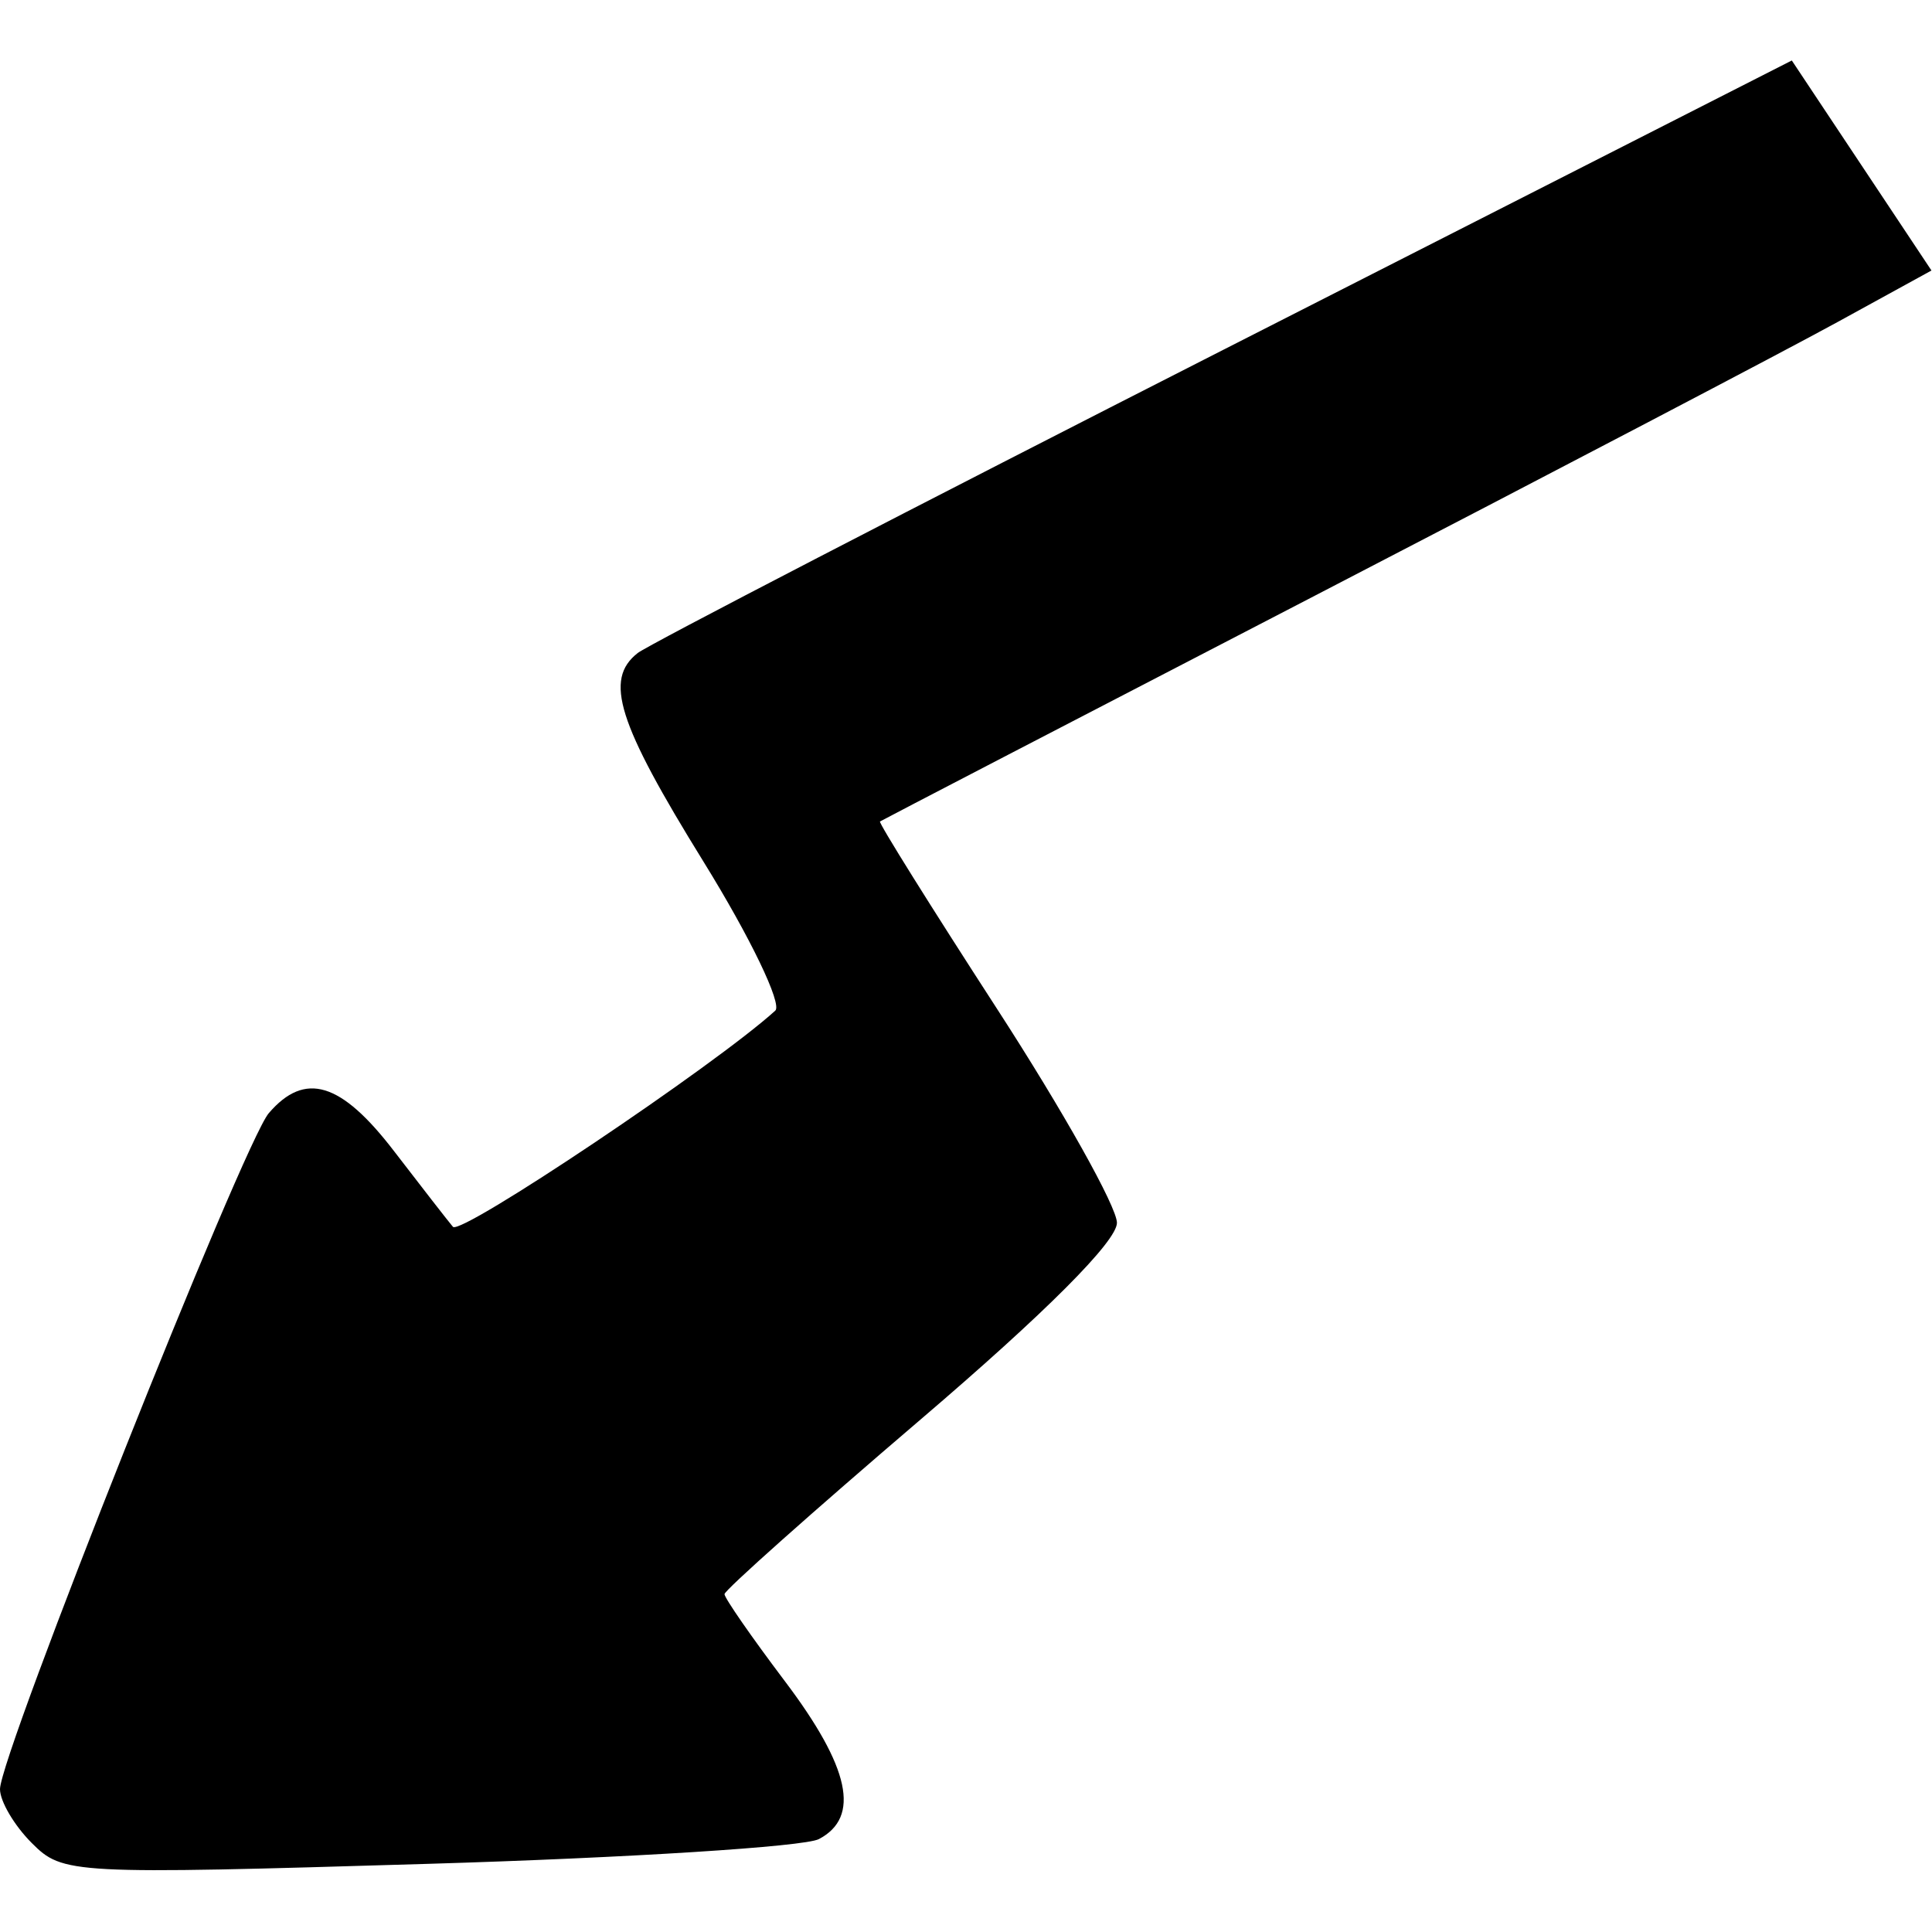
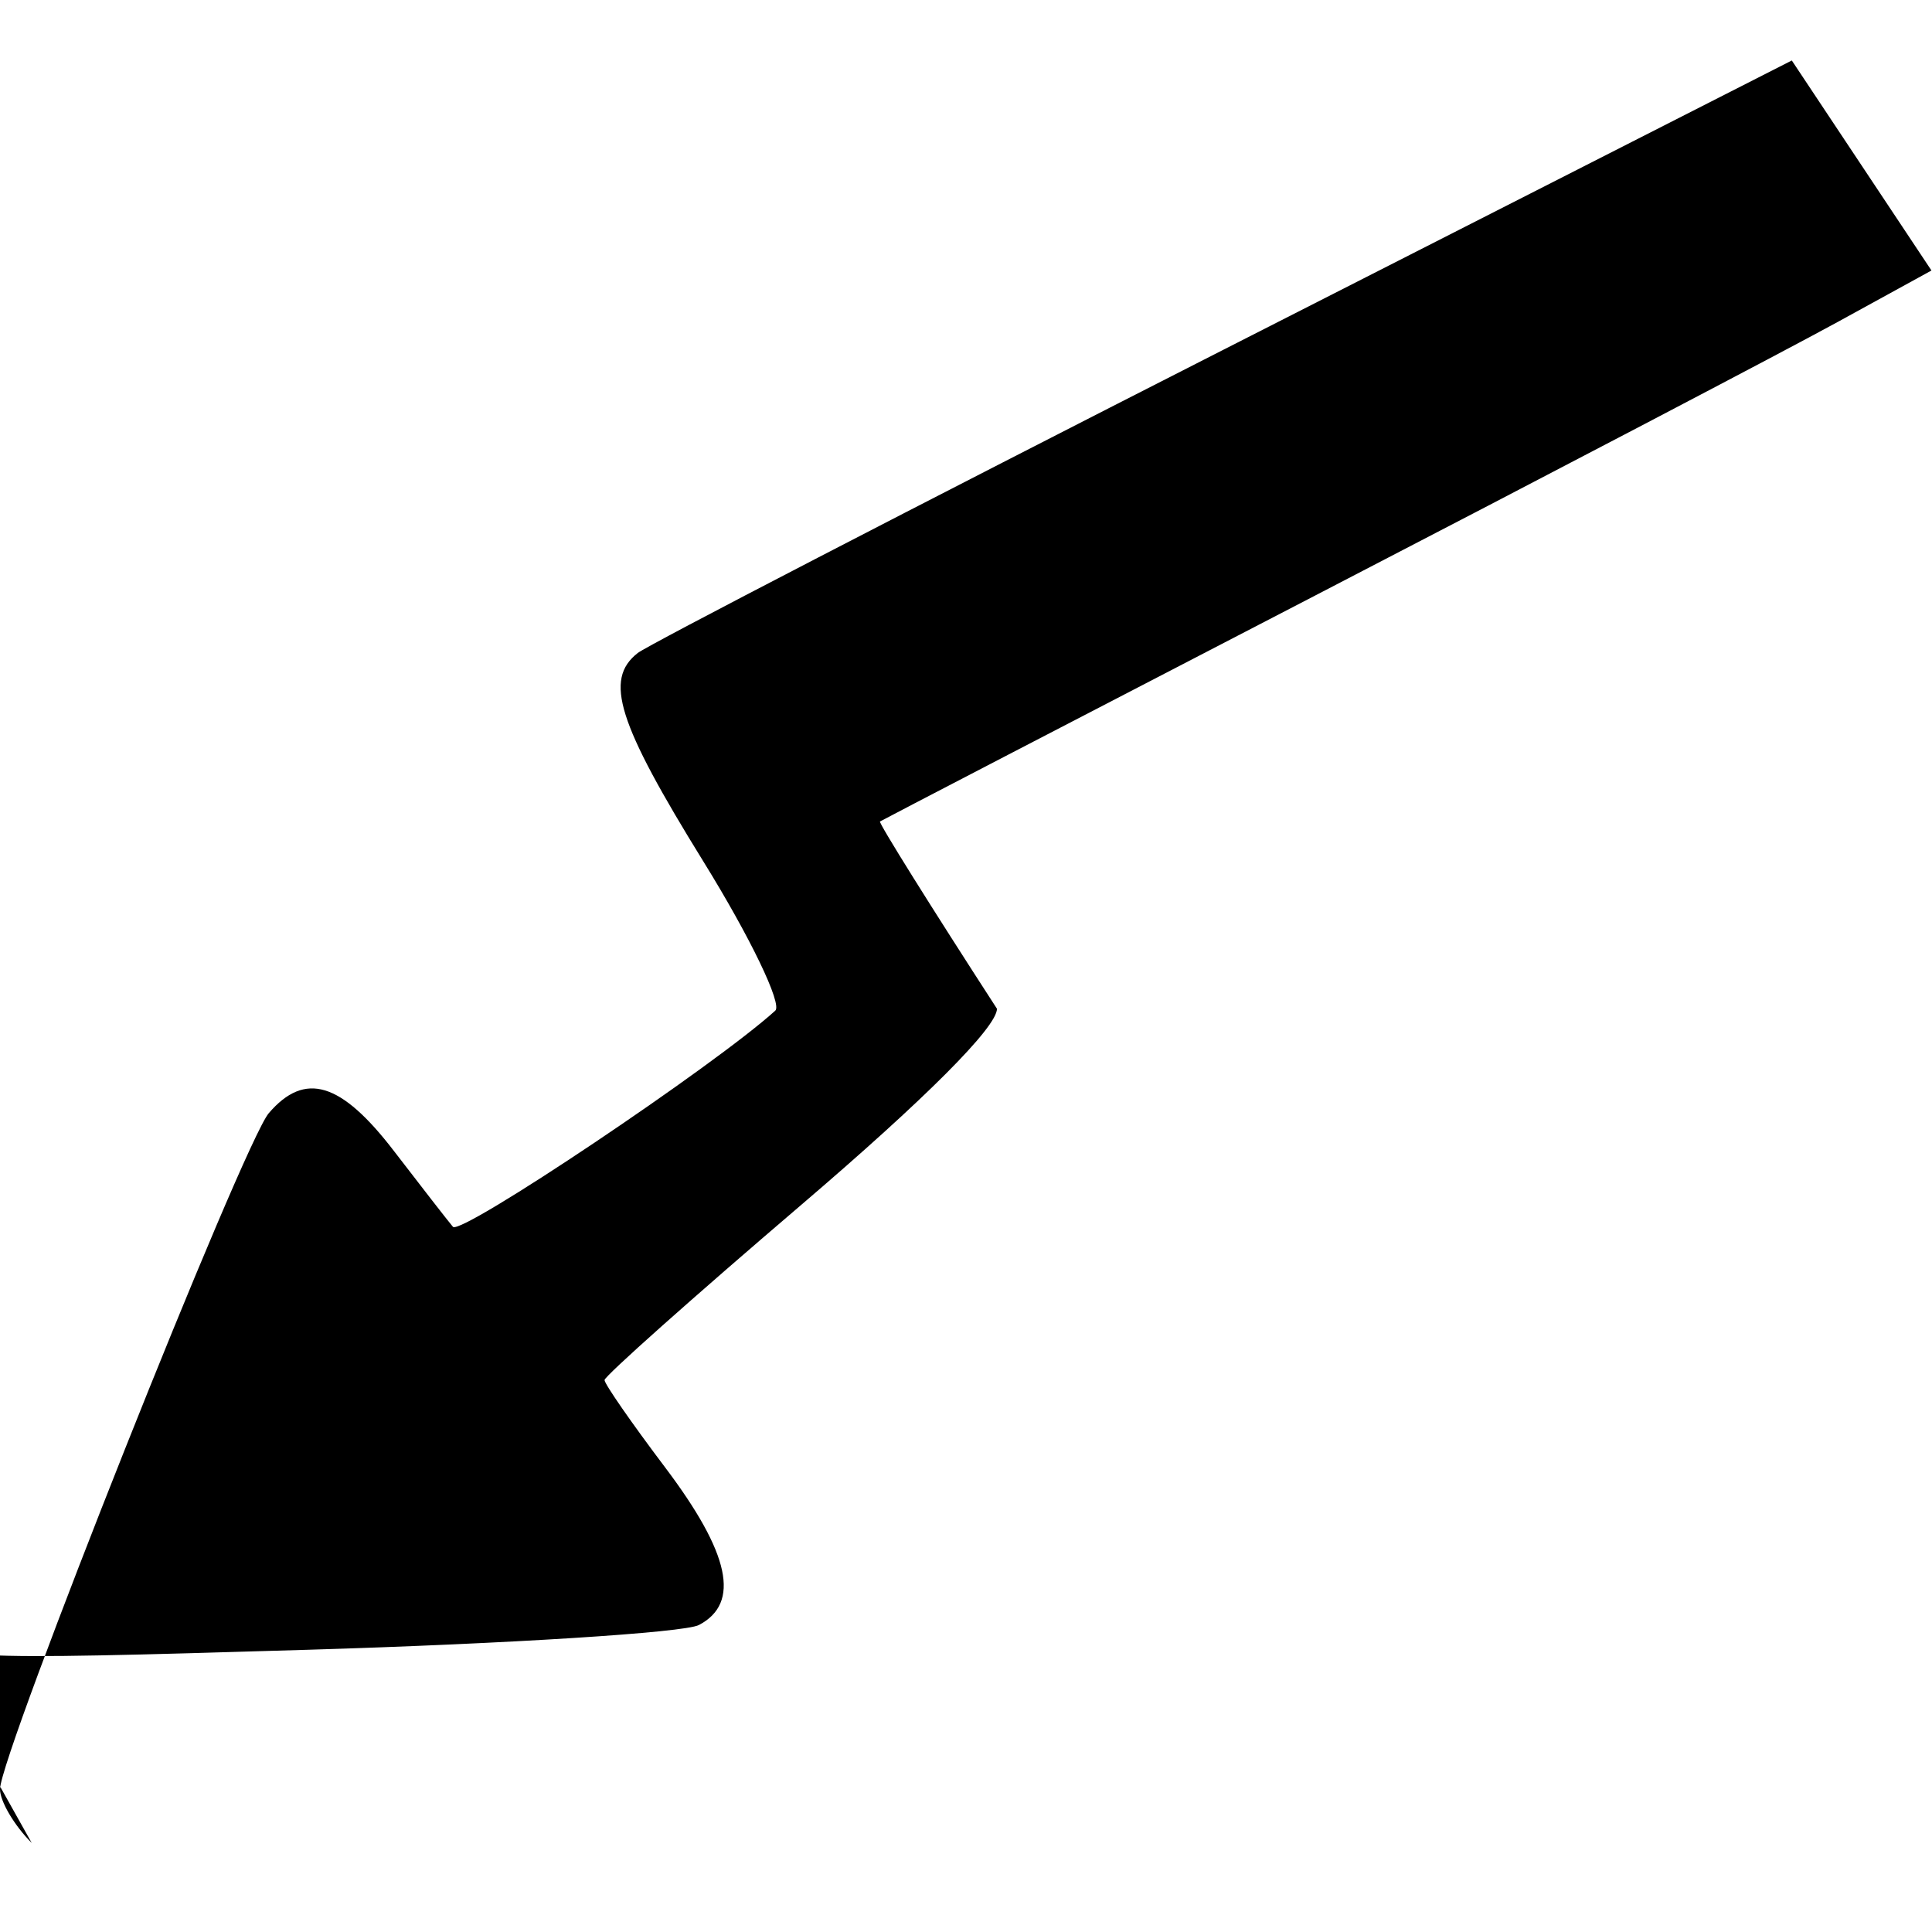
<svg xmlns="http://www.w3.org/2000/svg" viewBox="0 0 960 960" height="960" width="960" id="svg34" version="1.1">
  <defs id="defs38" />
-   <path id="path46" d="M 15.775,915.775 C 7.099,907.099 0,895.061 0,889.025 0,871.937 120.901,567.869 133.558,553.125 c 17.937,-20.895 35.872,-15.483 62.147,18.75 13.456,17.531 26.663,34.505 29.349,37.718 3.831,4.584 130.208,-80.161 160.176,-107.41 3.563,-3.24 -12.468,-36.521 -35.625,-73.957 -42.78,-69.159 -49.532,-90.562 -32.729,-103.744 5.156,-4.045 136.294,-71.946 291.418,-150.891 l 282.043,-143.536 34.698,52.18 34.698,52.18 -46.741,25.647 C 887.283,174.169 770.062,235.537 652.5,296.436 534.938,357.336 438.081,407.626 437.264,408.192 c -0.817,0.566 25.339,42.437 58.125,93.047 C 528.175,551.848 555,599.718 555,607.616 c 0,9.138 -35.455,44.655 -97.5,97.668 -53.625,45.819 -97.5,84.895 -97.5,86.834 0,1.939 13.5,21.407 30,43.261 32.356,42.855 37.673,67.577 16.875,78.466 -7.219,3.779 -94.62,9.31 -194.225,12.289 -177.692,5.316 -181.397,5.121 -196.875,-10.358 z" style="fill:#000000;stroke-width:7.5" />
+   <path id="path46" d="M 15.775,915.775 C 7.099,907.099 0,895.061 0,889.025 0,871.937 120.901,567.869 133.558,553.125 c 17.937,-20.895 35.872,-15.483 62.147,18.75 13.456,17.531 26.663,34.505 29.349,37.718 3.831,4.584 130.208,-80.161 160.176,-107.41 3.563,-3.24 -12.468,-36.521 -35.625,-73.957 -42.78,-69.159 -49.532,-90.562 -32.729,-103.744 5.156,-4.045 136.294,-71.946 291.418,-150.891 l 282.043,-143.536 34.698,52.18 34.698,52.18 -46.741,25.647 C 887.283,174.169 770.062,235.537 652.5,296.436 534.938,357.336 438.081,407.626 437.264,408.192 c -0.817,0.566 25.339,42.437 58.125,93.047 c 0,9.138 -35.455,44.655 -97.5,97.668 -53.625,45.819 -97.5,84.895 -97.5,86.834 0,1.939 13.5,21.407 30,43.261 32.356,42.855 37.673,67.577 16.875,78.466 -7.219,3.779 -94.62,9.31 -194.225,12.289 -177.692,5.316 -181.397,5.121 -196.875,-10.358 z" style="fill:#000000;stroke-width:7.5" />
</svg>